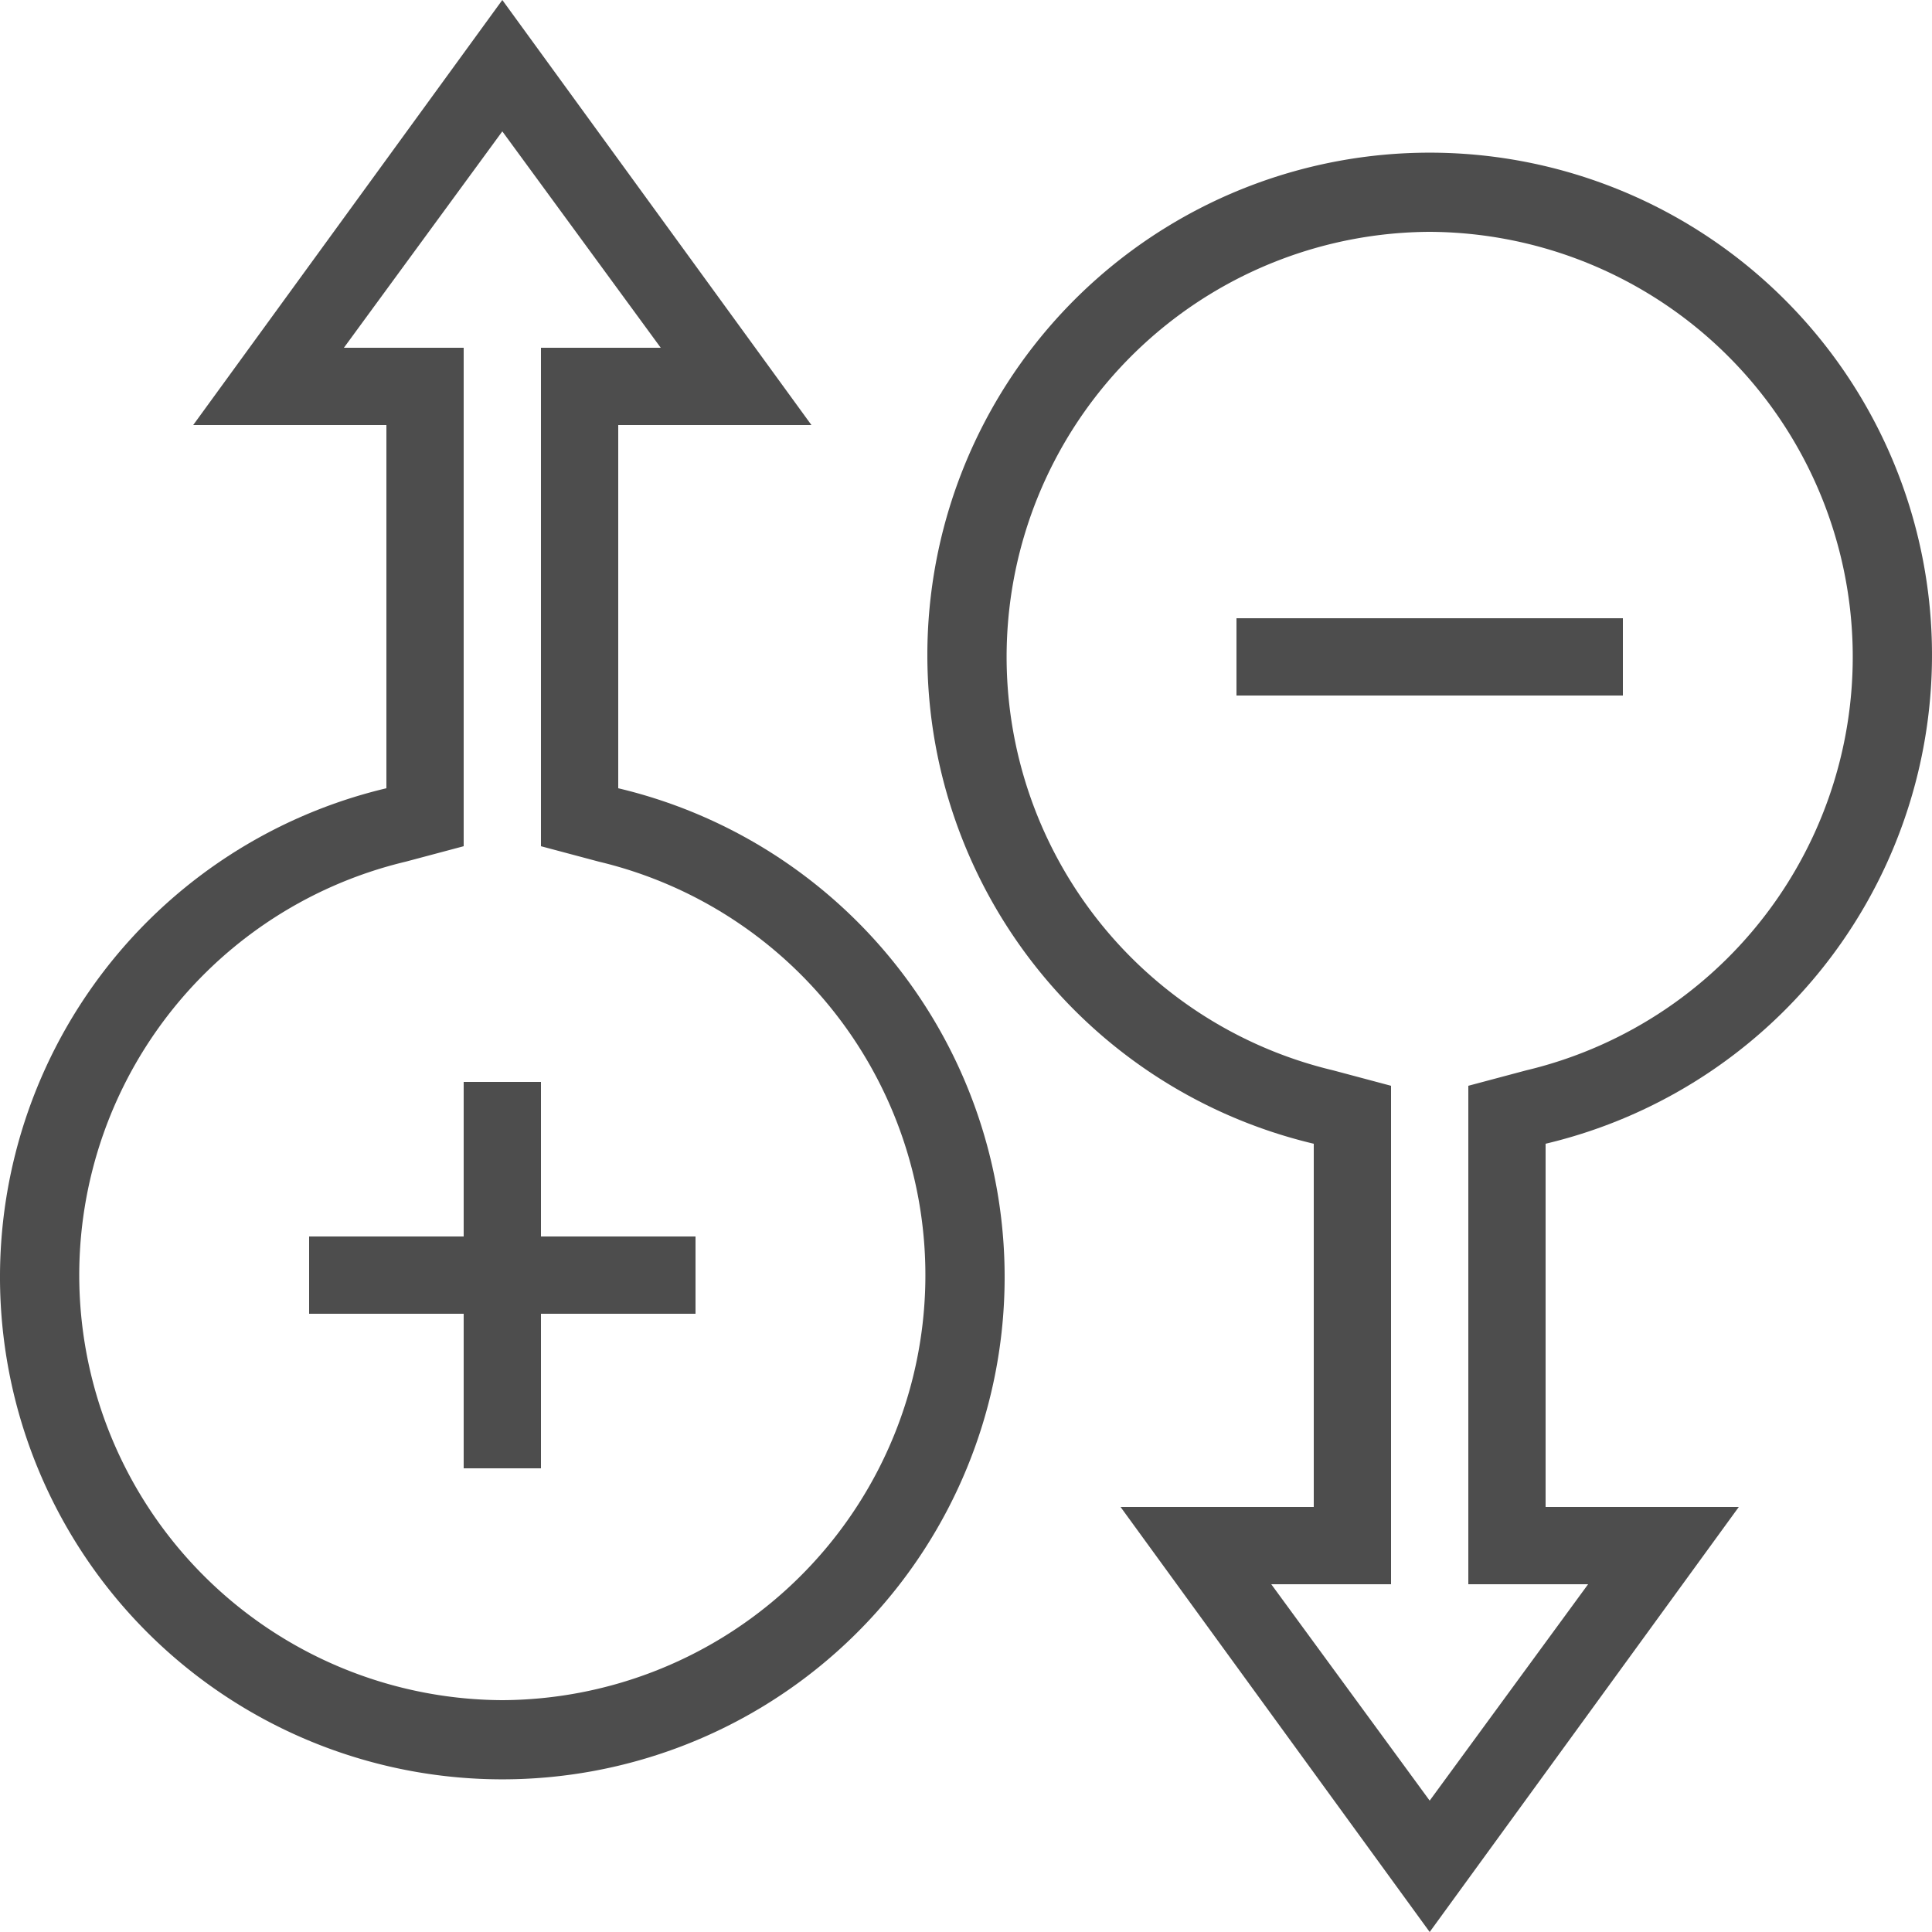
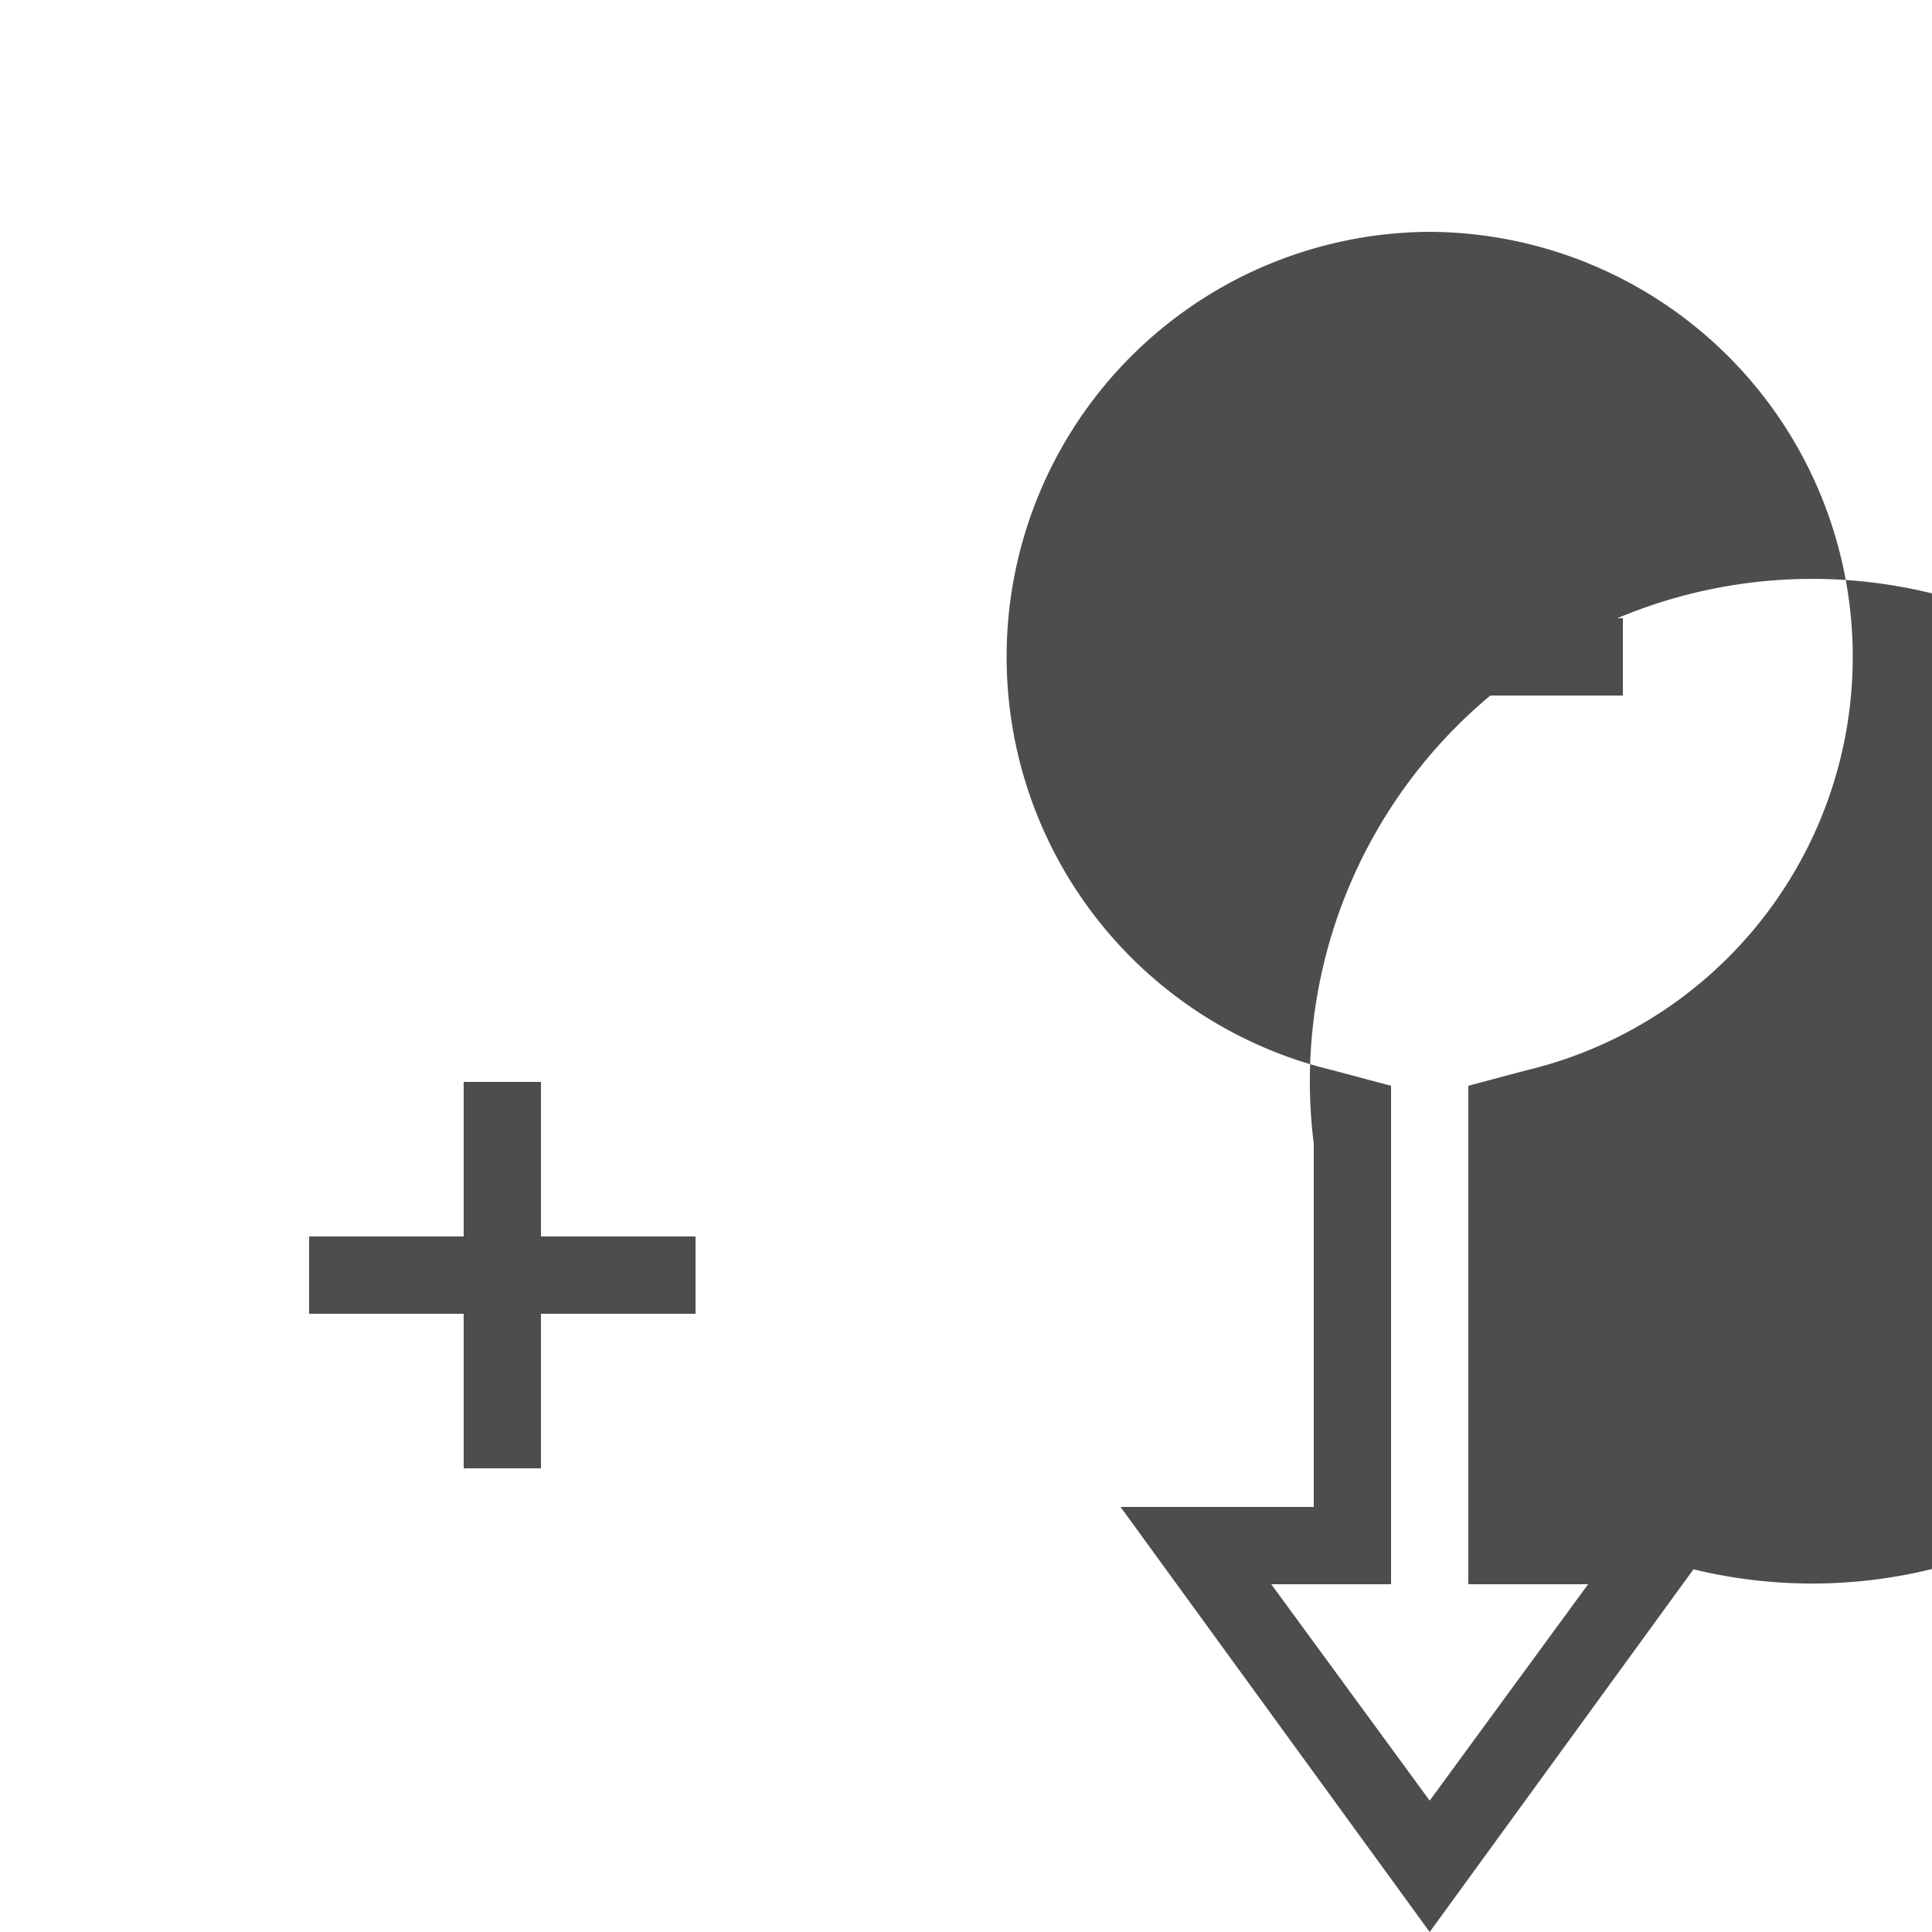
<svg xmlns="http://www.w3.org/2000/svg" id="icon" viewBox="0 0 50 50">
  <defs>
    <style>.cls-1{fill:#4d4d4d;}</style>
  </defs>
  <title>icon-update</title>
  <polygon class="cls-1" points="18 32 14 32 14 28 12 28 12 32 8 32 8 34 12 34 12 38 14 38 14 34 18 34 18 32" />
  <rect class="cls-1" x="32" y="16" width="10" height="2" />
-   <path class="cls-1" d="M372,136.4V127h5l-8-11-8,11h5v9.4A13,13,0,1,0,372,136.4ZM369,160a11,11,0,0,1-2.5-21.7l1.5-.4V125h-3.1l4.1-5.6,4.1,5.6H370v12.9l1.5,0.4A11,11,0,0,1,369,160Z" transform="translate(-356 -116)" />
-   <path class="cls-1" d="M390,145.6V155h-5l8,11,8-11h-5v-9.4A13,13,0,1,0,390,145.6Zm3-23.6a11,11,0,0,1,2.5,21.7l-1.5.4V157h3.1l-4.1,5.6-4.1-5.6H392V144.1l-1.5-.4A11,11,0,0,1,393,122Z" transform="translate(-356 -116)" />
+   <path class="cls-1" d="M390,145.6V155h-5l8,11,8-11h-5A13,13,0,1,0,390,145.6Zm3-23.6a11,11,0,0,1,2.5,21.7l-1.5.4V157h3.1l-4.1,5.6-4.1-5.6H392V144.1l-1.5-.4A11,11,0,0,1,393,122Z" transform="translate(-356 -116)" />
</svg>